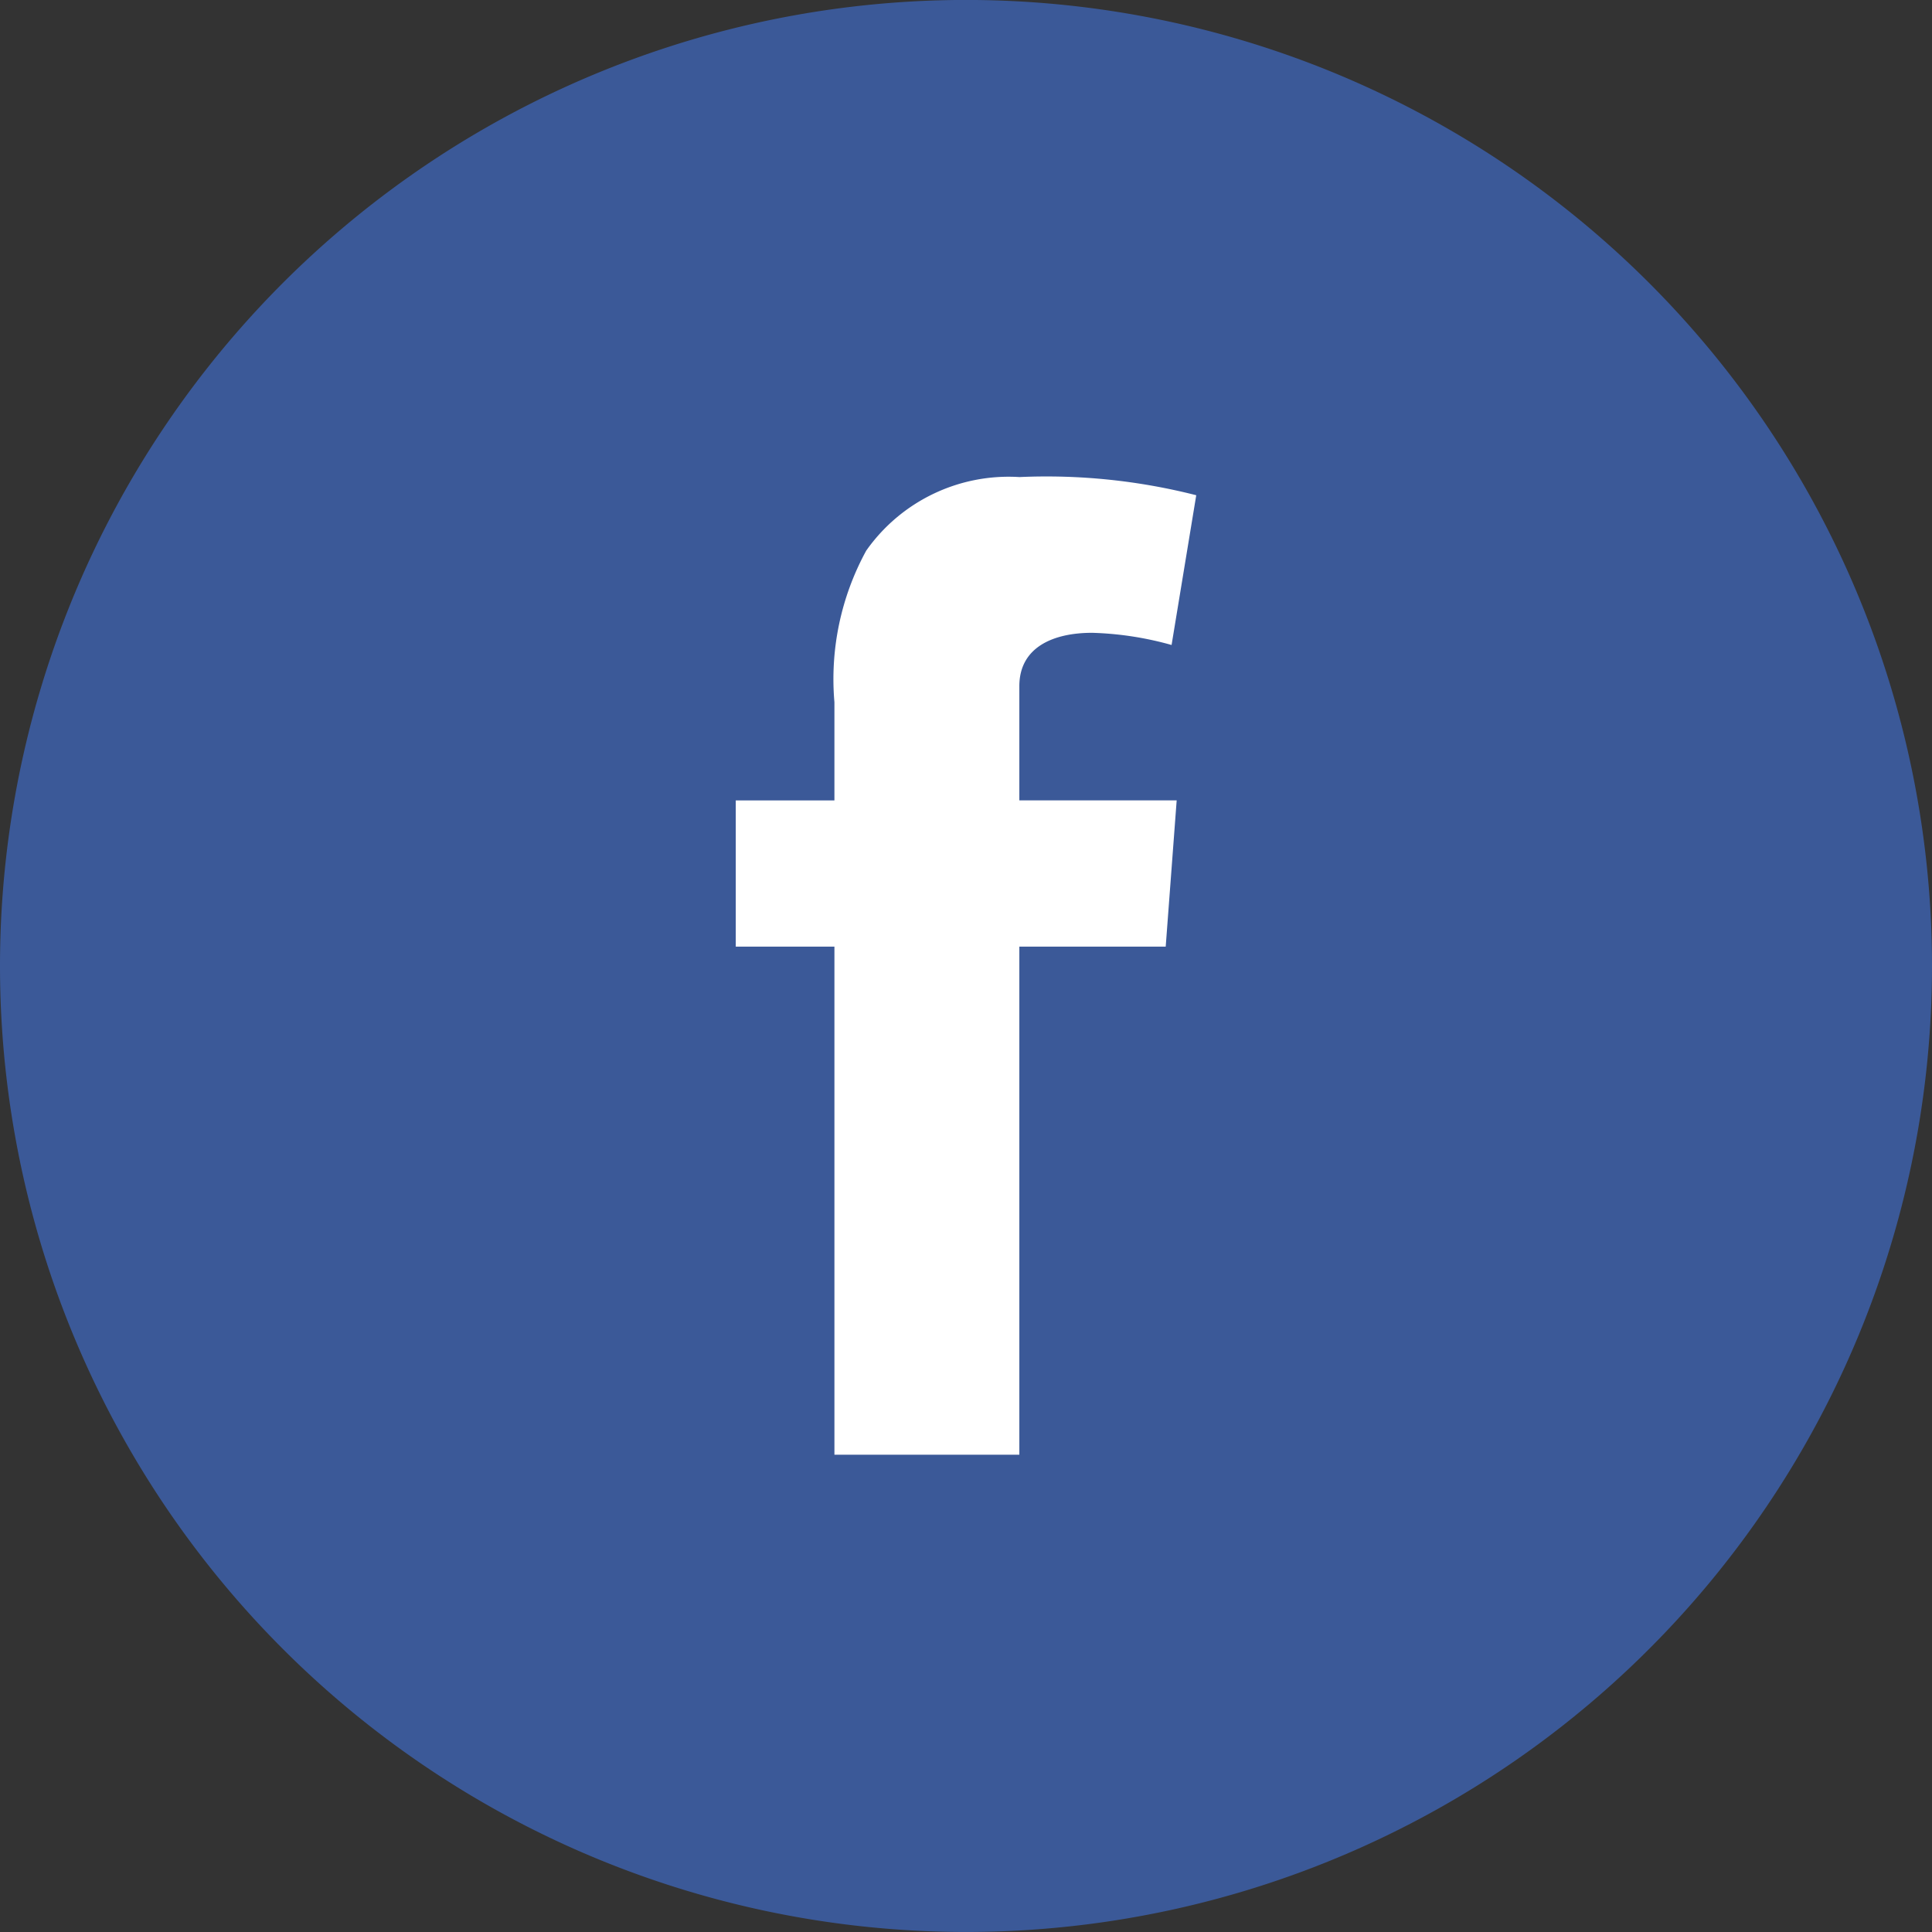
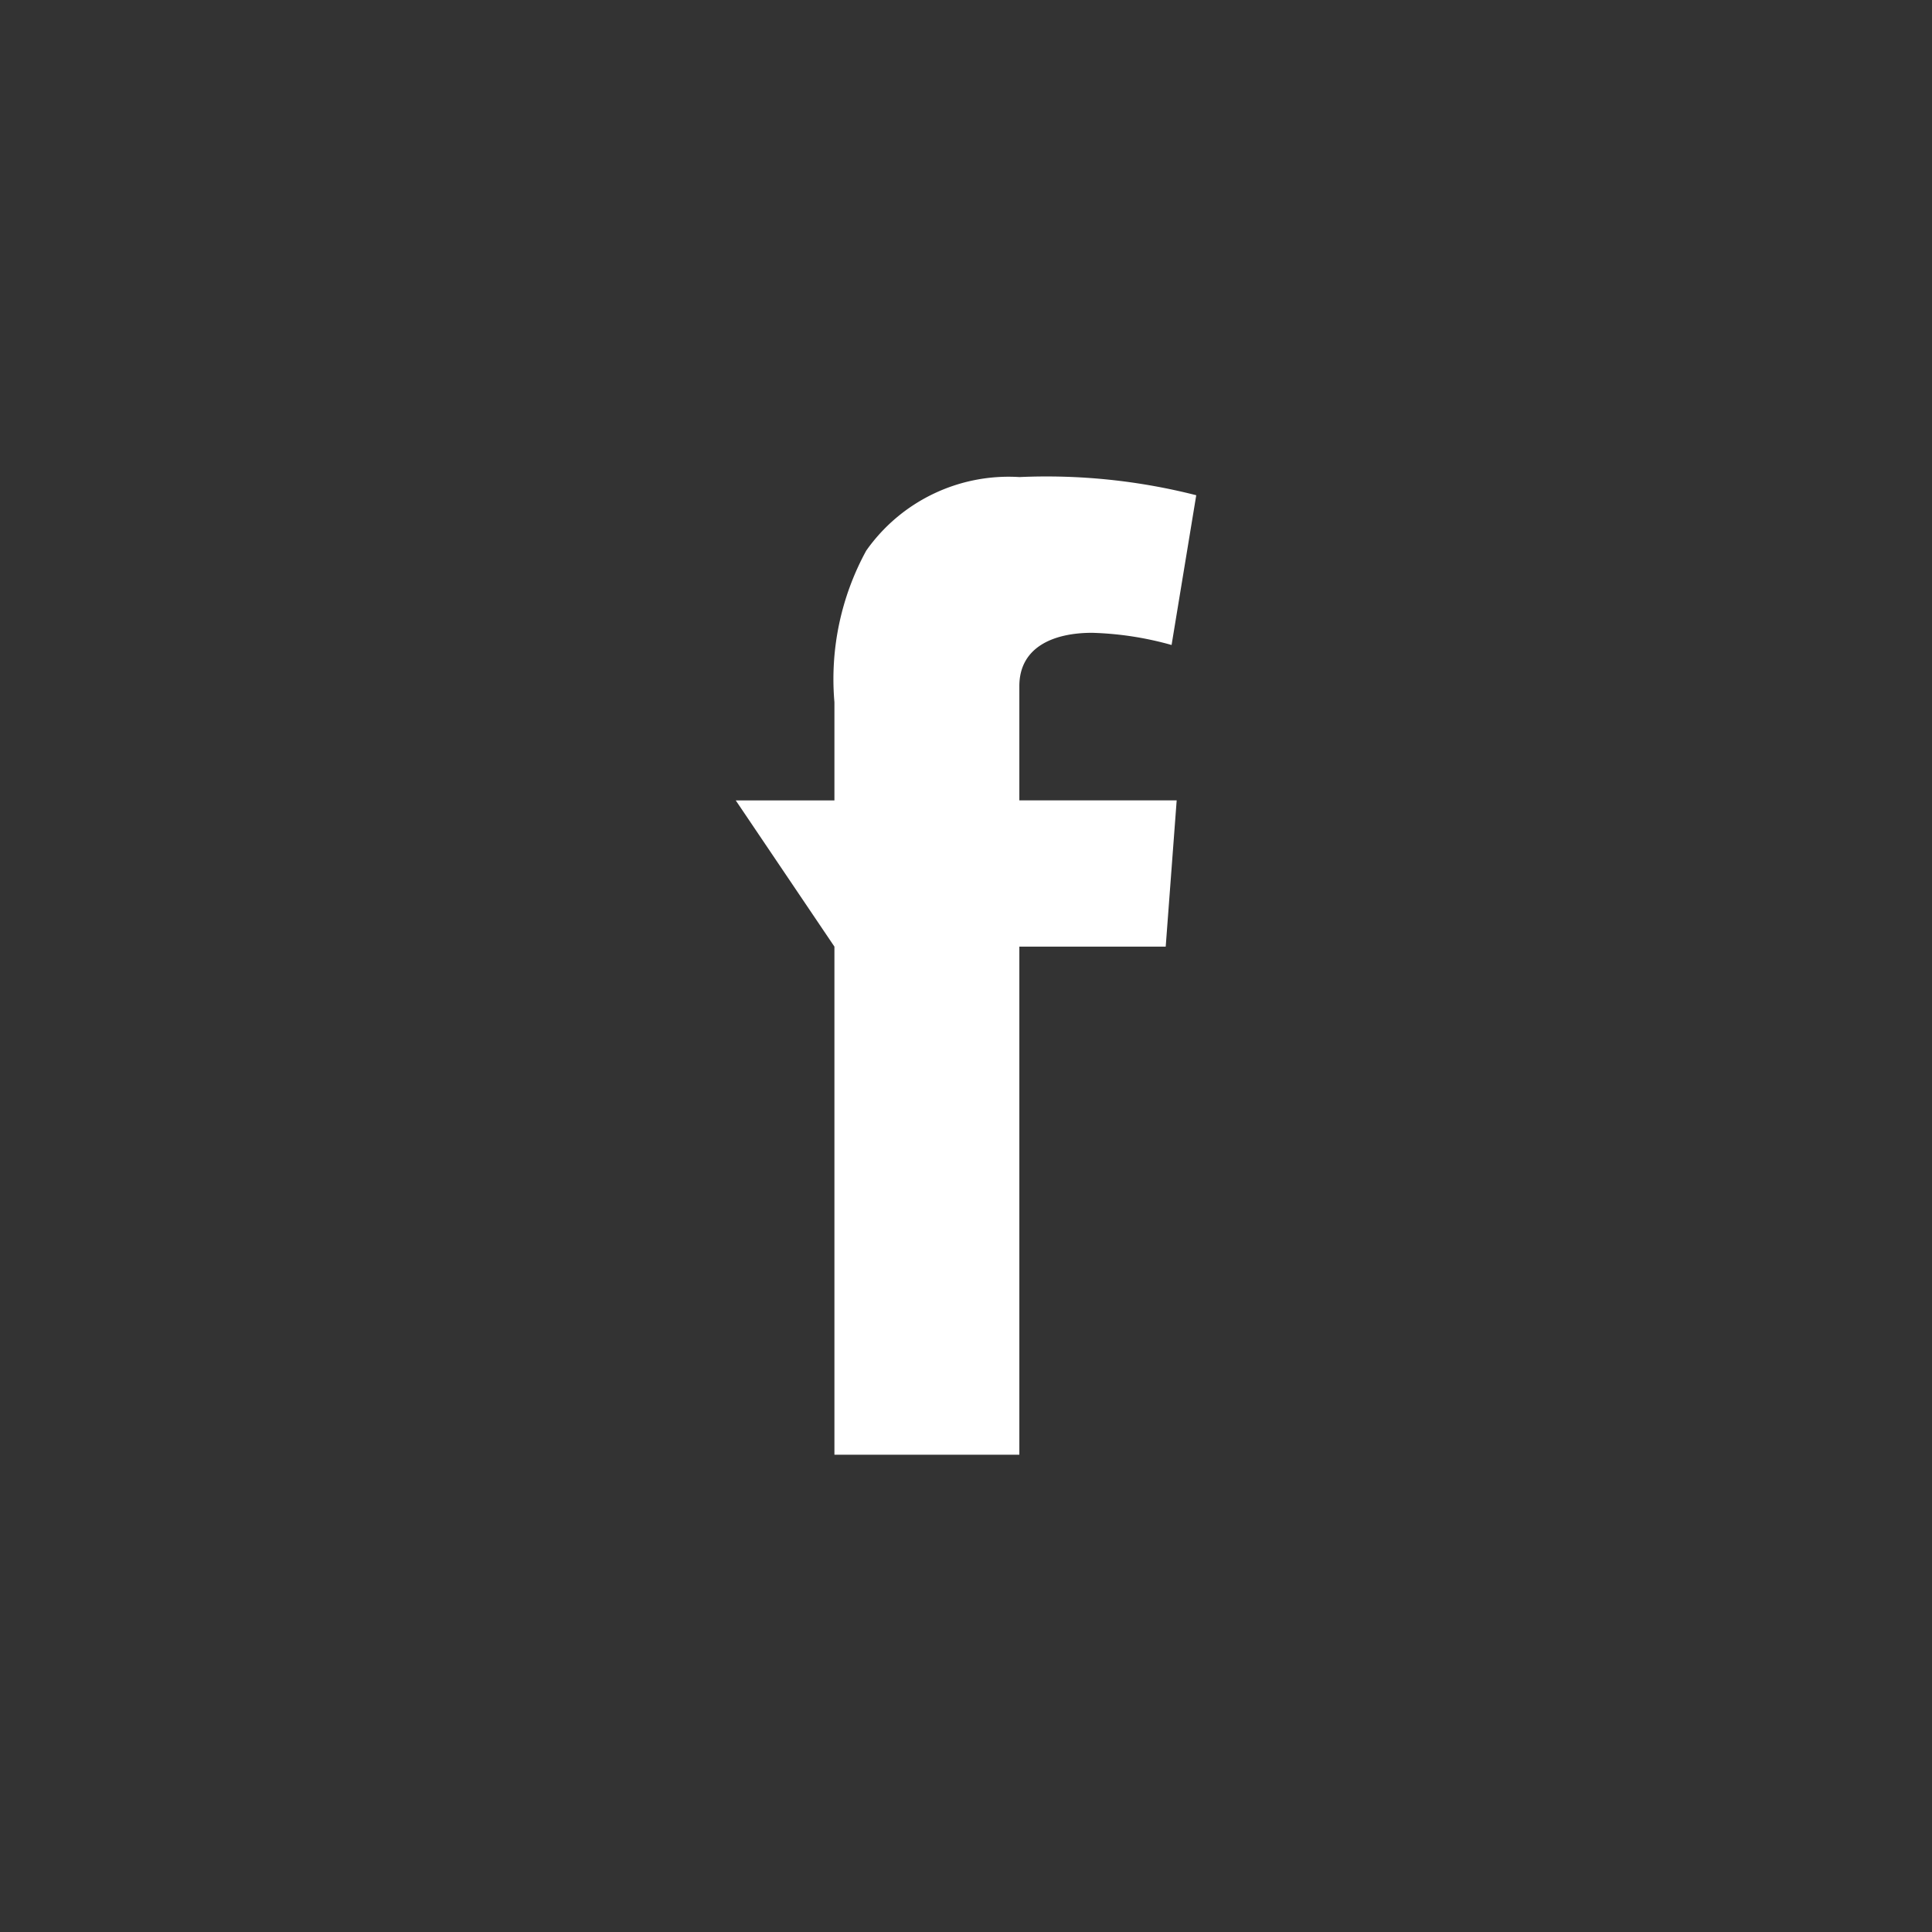
<svg xmlns="http://www.w3.org/2000/svg" id="组_69" data-name="组 69" width="49.658" height="49.658" viewBox="0 0 49.658 49.658">
  <rect x="0" y="0" width="49.658" height="49.658" fill="#333333" stroke="none" />
  <defs>
    <style>
      .cls-1 {
        fill: #3b5998;
      }

      .cls-2 {
        fill: #fff;
      }
    </style>
  </defs>
-   <path id="路径_376" data-name="路径 376" class="cls-1" d="M89.534,114.1A24.829,24.829,0,1,0,64.705,89.272,24.829,24.829,0,0,0,89.534,114.1" transform="translate(-64.705 -64.443)" />
-   <path id="路径_377" data-name="路径 377" class="cls-2" d="M404.292,296.518h2.536v-2.525a6.883,6.883,0,0,1,.817-3.894,4.476,4.476,0,0,1,3.937-1.892,15.582,15.582,0,0,1,4.546.467l-.634,3.849a8.377,8.377,0,0,0-2.043-.313c-.986,0-1.87.362-1.87,1.372v2.935h4.044l-.282,3.759h-3.762v13.06h-4.753v-13.06h-2.536Z" transform="translate(-385.381 -275.945)" />
+   <path id="路径_377" data-name="路径 377" class="cls-2" d="M404.292,296.518h2.536v-2.525a6.883,6.883,0,0,1,.817-3.894,4.476,4.476,0,0,1,3.937-1.892,15.582,15.582,0,0,1,4.546.467l-.634,3.849a8.377,8.377,0,0,0-2.043-.313c-.986,0-1.87.362-1.87,1.372v2.935h4.044l-.282,3.759h-3.762v13.06h-4.753v-13.06Z" transform="translate(-385.381 -275.945)" />
</svg>